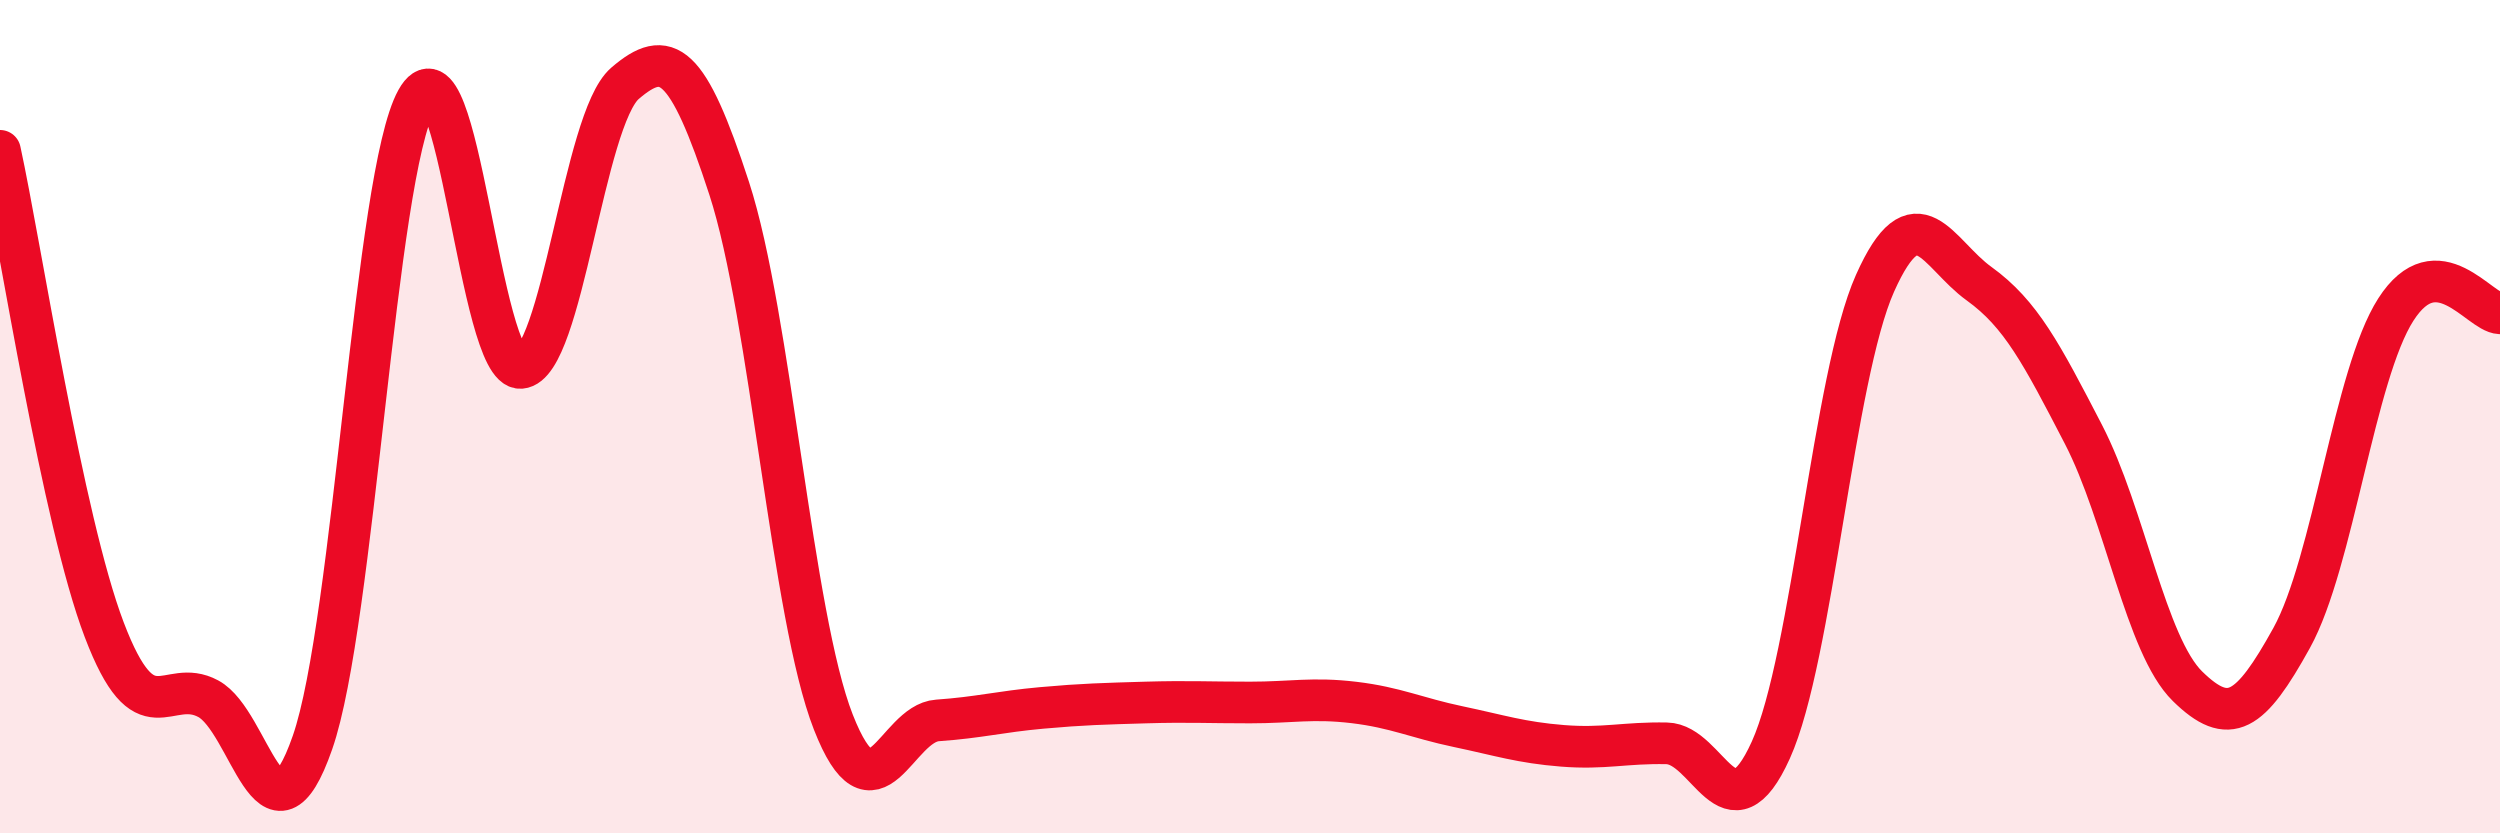
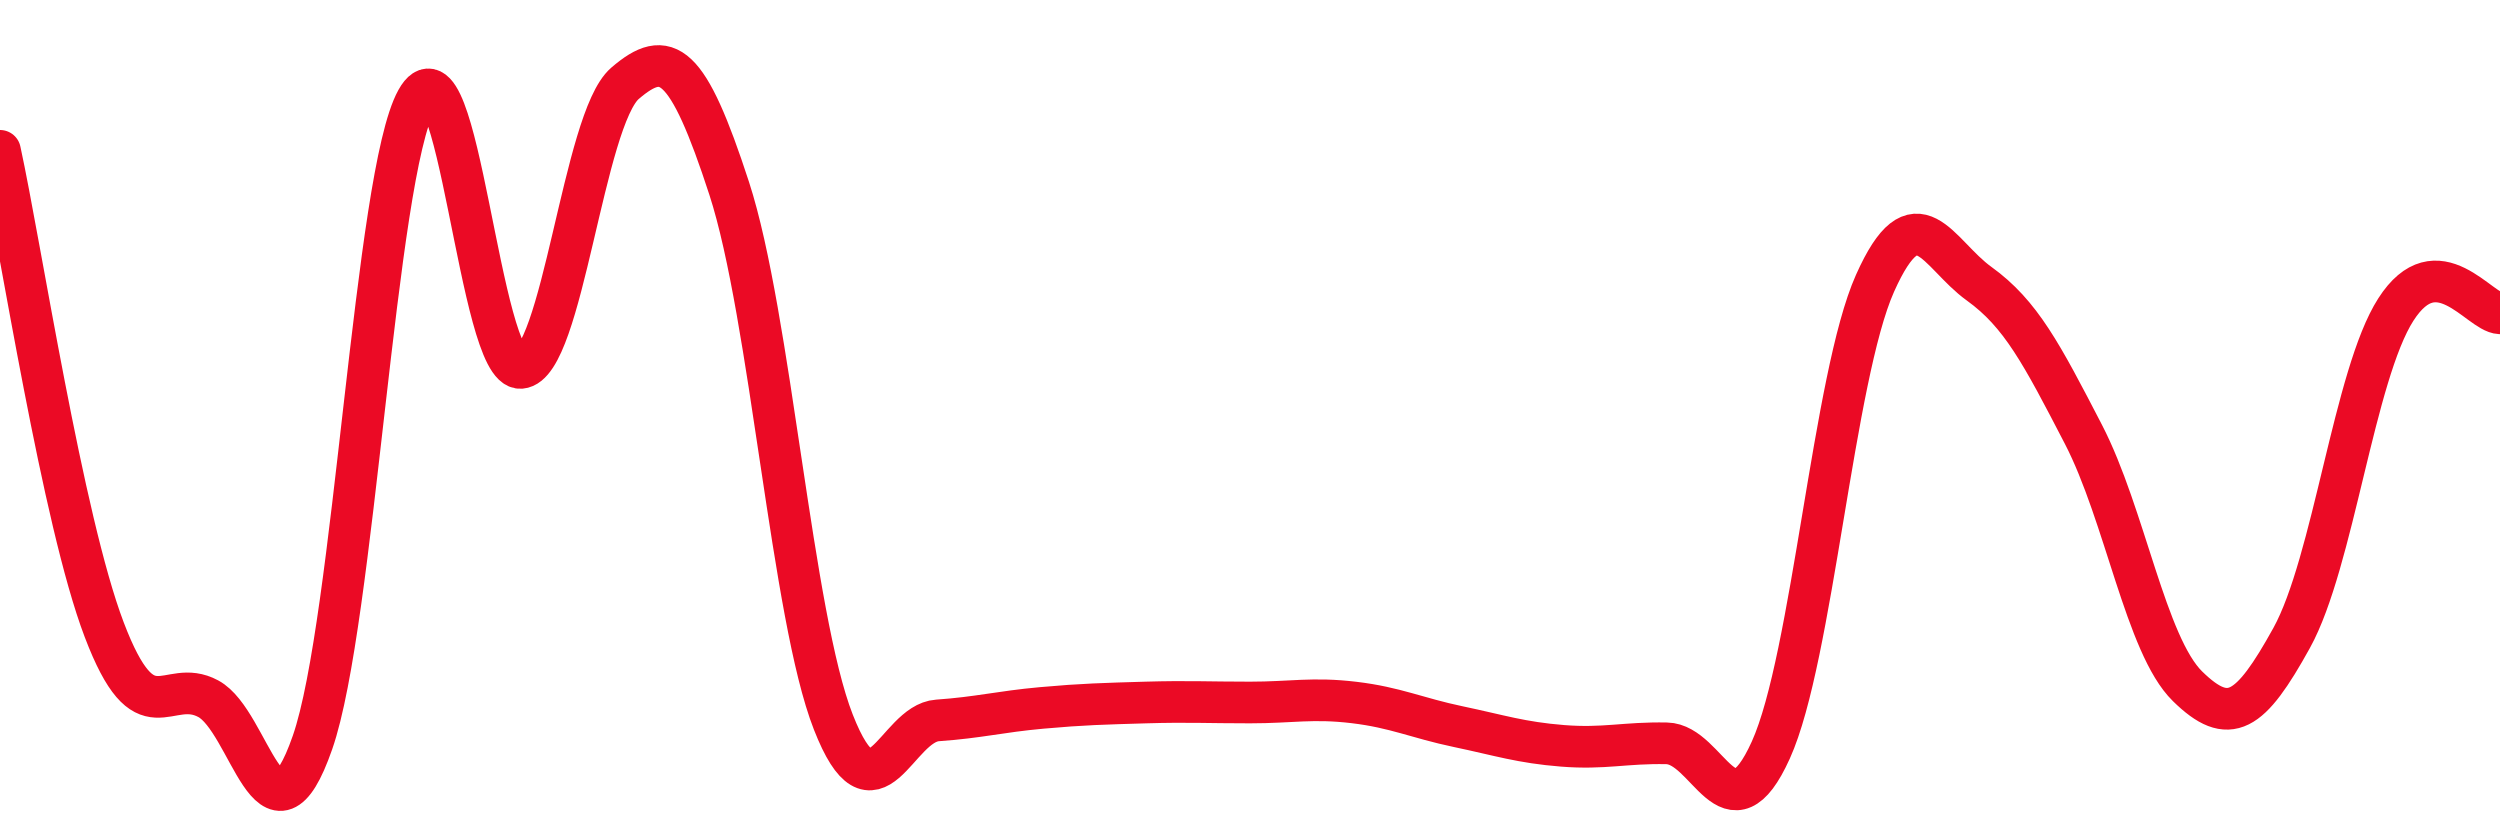
<svg xmlns="http://www.w3.org/2000/svg" width="60" height="20" viewBox="0 0 60 20">
-   <path d="M 0,3.62 C 0.5,5.92 1.5,12.48 2.5,15.11 C 3.5,17.74 4,16.23 5,16.77 C 6,17.31 6.5,20.69 7.5,17.82 C 8.5,14.95 9,4.2 10,2.4 C 11,0.6 11.5,8.91 12.5,8.83 C 13.5,8.75 14,2.86 15,2 C 16,1.14 16.5,1.45 17.5,4.52 C 18.5,7.59 19,14.78 20,17.33 C 21,19.88 21.5,17.36 22.5,17.29 C 23.5,17.22 24,17.08 25,16.99 C 26,16.9 26.5,16.89 27.5,16.86 C 28.5,16.83 29,16.86 30,16.86 C 31,16.86 31.5,16.74 32.5,16.86 C 33.5,16.98 34,17.23 35,17.44 C 36,17.65 36.5,17.82 37.5,17.9 C 38.5,17.98 39,17.82 40,17.84 C 41,17.86 41.5,20.21 42.5,18 C 43.5,15.79 44,9.04 45,6.8 C 46,4.56 46.5,6.09 47.5,6.81 C 48.5,7.53 49,8.49 50,10.42 C 51,12.35 51.5,15.49 52.5,16.47 C 53.5,17.45 54,17.12 55,15.31 C 56,13.5 56.5,8.99 57.5,7.43 C 58.5,5.87 59.5,7.5 60,7.52L60 20L0 20Z" fill="#EB0A25" opacity="0.1" stroke-linecap="round" stroke-linejoin="round" />
  <path d="M 0,3.62 C 0.5,5.92 1.5,12.48 2.5,15.11 C 3.5,17.74 4,16.23 5,16.77 C 6,17.31 6.5,20.69 7.5,17.82 C 8.5,14.95 9,4.2 10,2.4 C 11,0.6 11.5,8.91 12.5,8.83 C 13.5,8.75 14,2.86 15,2 C 16,1.14 16.5,1.45 17.5,4.52 C 18.5,7.59 19,14.78 20,17.33 C 21,19.88 21.5,17.36 22.5,17.29 C 23.5,17.22 24,17.08 25,16.99 C 26,16.9 26.5,16.89 27.5,16.86 C 28.5,16.83 29,16.86 30,16.86 C 31,16.86 31.5,16.74 32.5,16.86 C 33.5,16.98 34,17.23 35,17.44 C 36,17.65 36.5,17.82 37.5,17.9 C 38.5,17.98 39,17.82 40,17.84 C 41,17.86 41.5,20.21 42.5,18 C 43.5,15.79 44,9.04 45,6.8 C 46,4.56 46.5,6.09 47.5,6.81 C 48.5,7.53 49,8.49 50,10.42 C 51,12.35 51.5,15.49 52.5,16.47 C 53.5,17.45 54,17.12 55,15.31 C 56,13.5 56.5,8.99 57.5,7.43 C 58.5,5.87 59.5,7.5 60,7.52" stroke="#EB0A25" stroke-width="1" fill="none" stroke-linecap="round" stroke-linejoin="round" />
</svg>